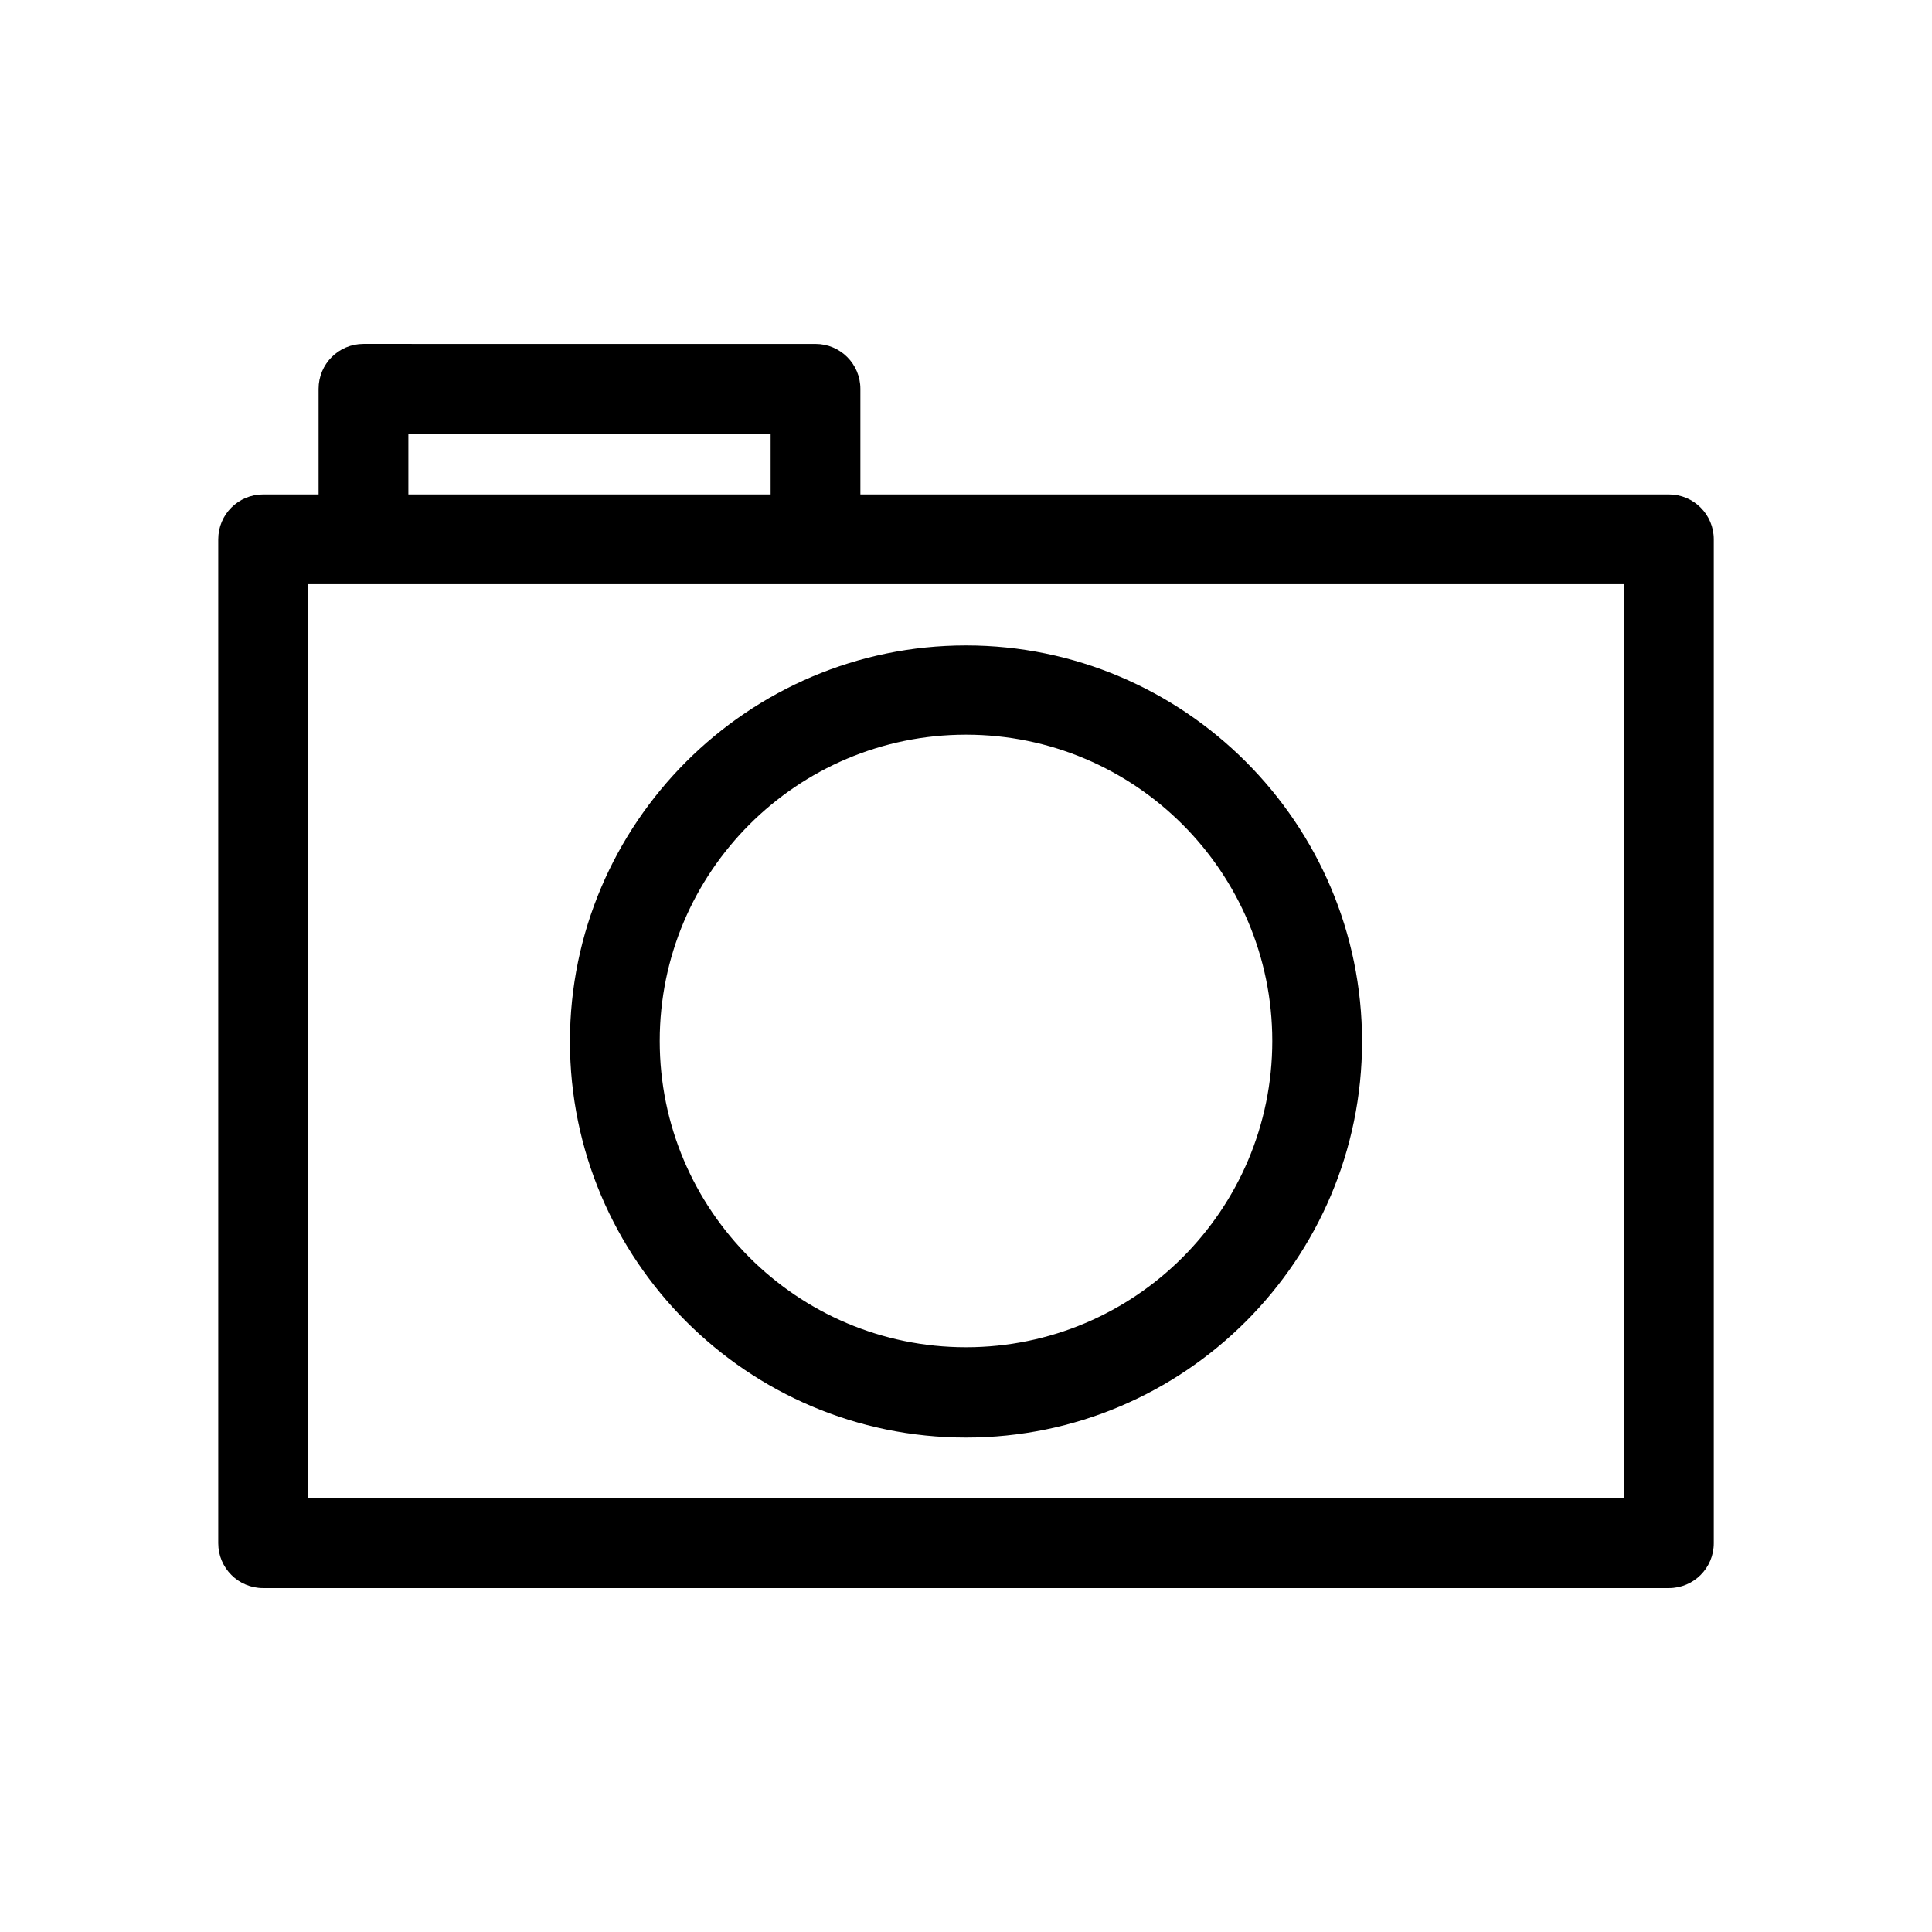
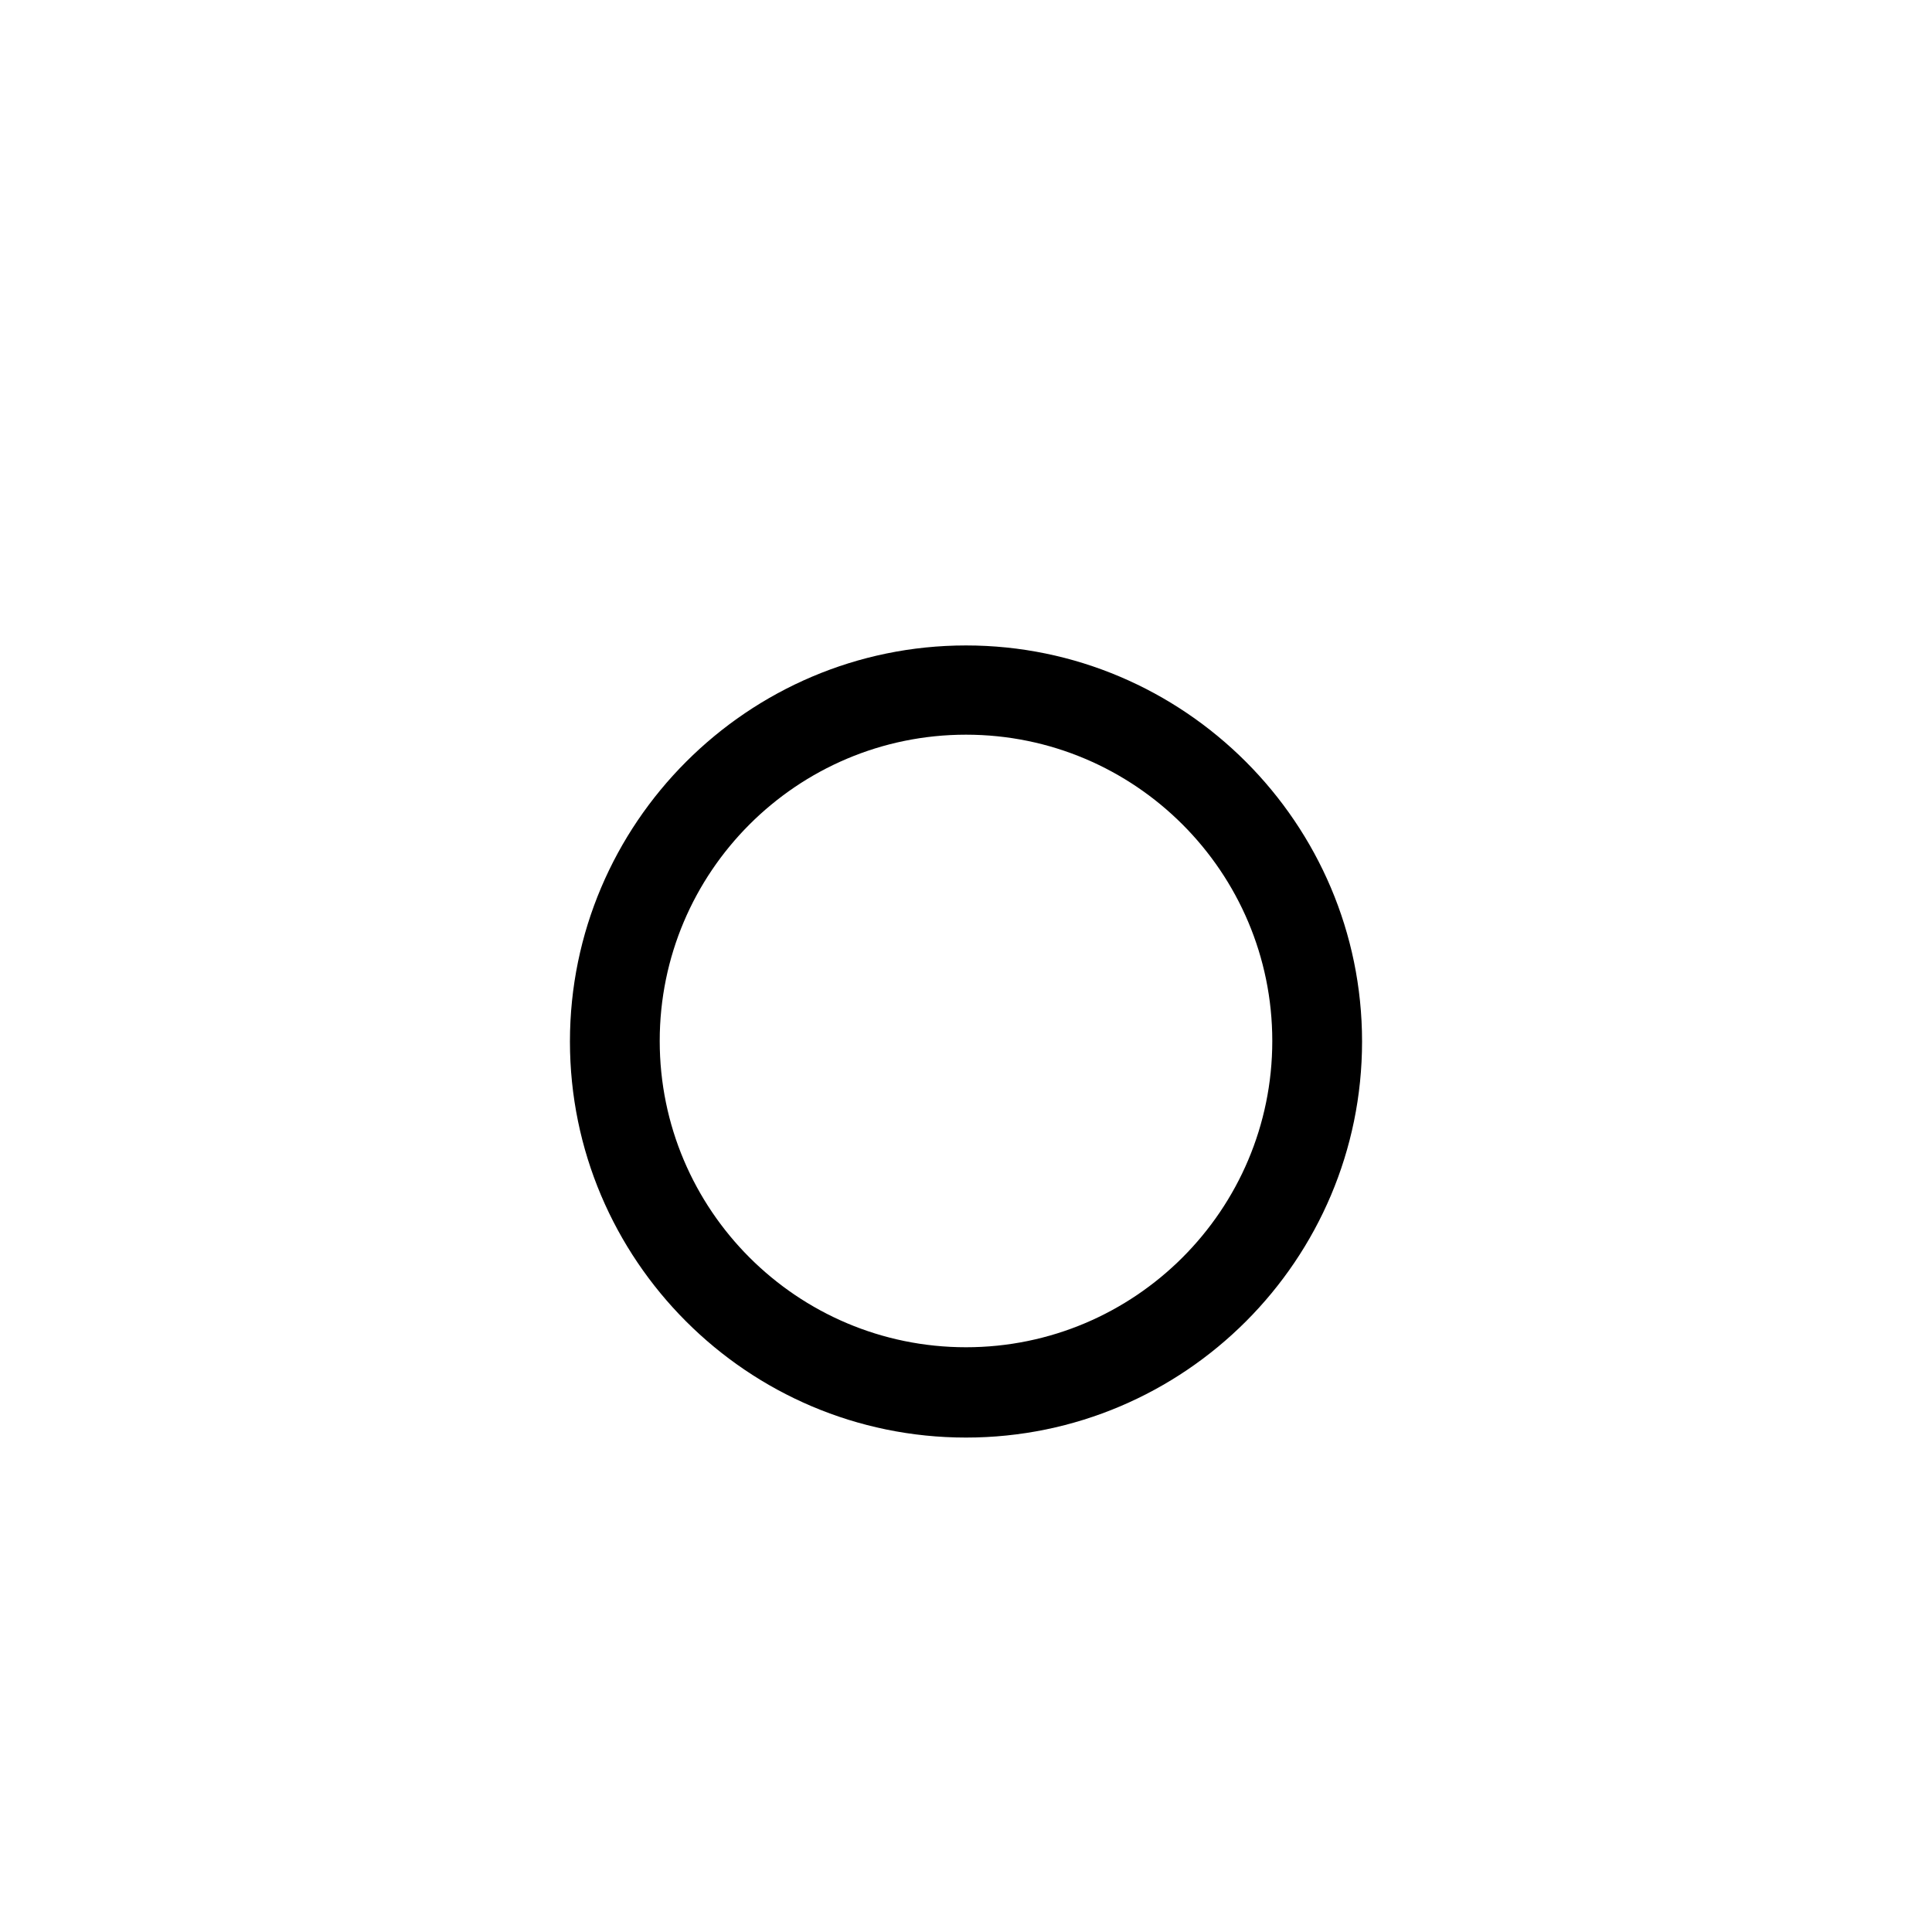
<svg xmlns="http://www.w3.org/2000/svg" fill="#000000" width="800px" height="800px" version="1.1" viewBox="144 144 512 512">
  <g>
    <path d="m400 524.97c57.938 0 104.96-47.164 104.96-104.96s-47.164-104.96-104.96-104.96-104.96 47.164-104.96 104.96 47.02 104.96 104.96 104.96zm0-186.27c44.781 0 81.168 36.387 81.168 81.168s-36.387 81.168-81.168 81.168-81.168-36.387-81.168-81.168c-0.004-44.781 36.383-81.168 81.168-81.168z" />
-     <path d="m586.27 275.03h-214.26v-27.988c0-6.578-5.316-11.895-11.895-11.895l-119.79-0.004c-6.578 0-11.895 5.316-11.895 11.895v27.988l-14.695 0.004c-6.578 0-11.895 5.316-11.895 11.895v266.04c0 6.578 5.316 11.895 11.895 11.895h372.54c6.578 0 11.895-5.316 11.895-11.895v-266.04c0-6.578-5.32-11.895-11.895-11.895zm-334.05-16.094h96.004v16.094h-96.004zm322.16 282.13h-348.75v-242.25h348.75z" />
  </g>
</svg>